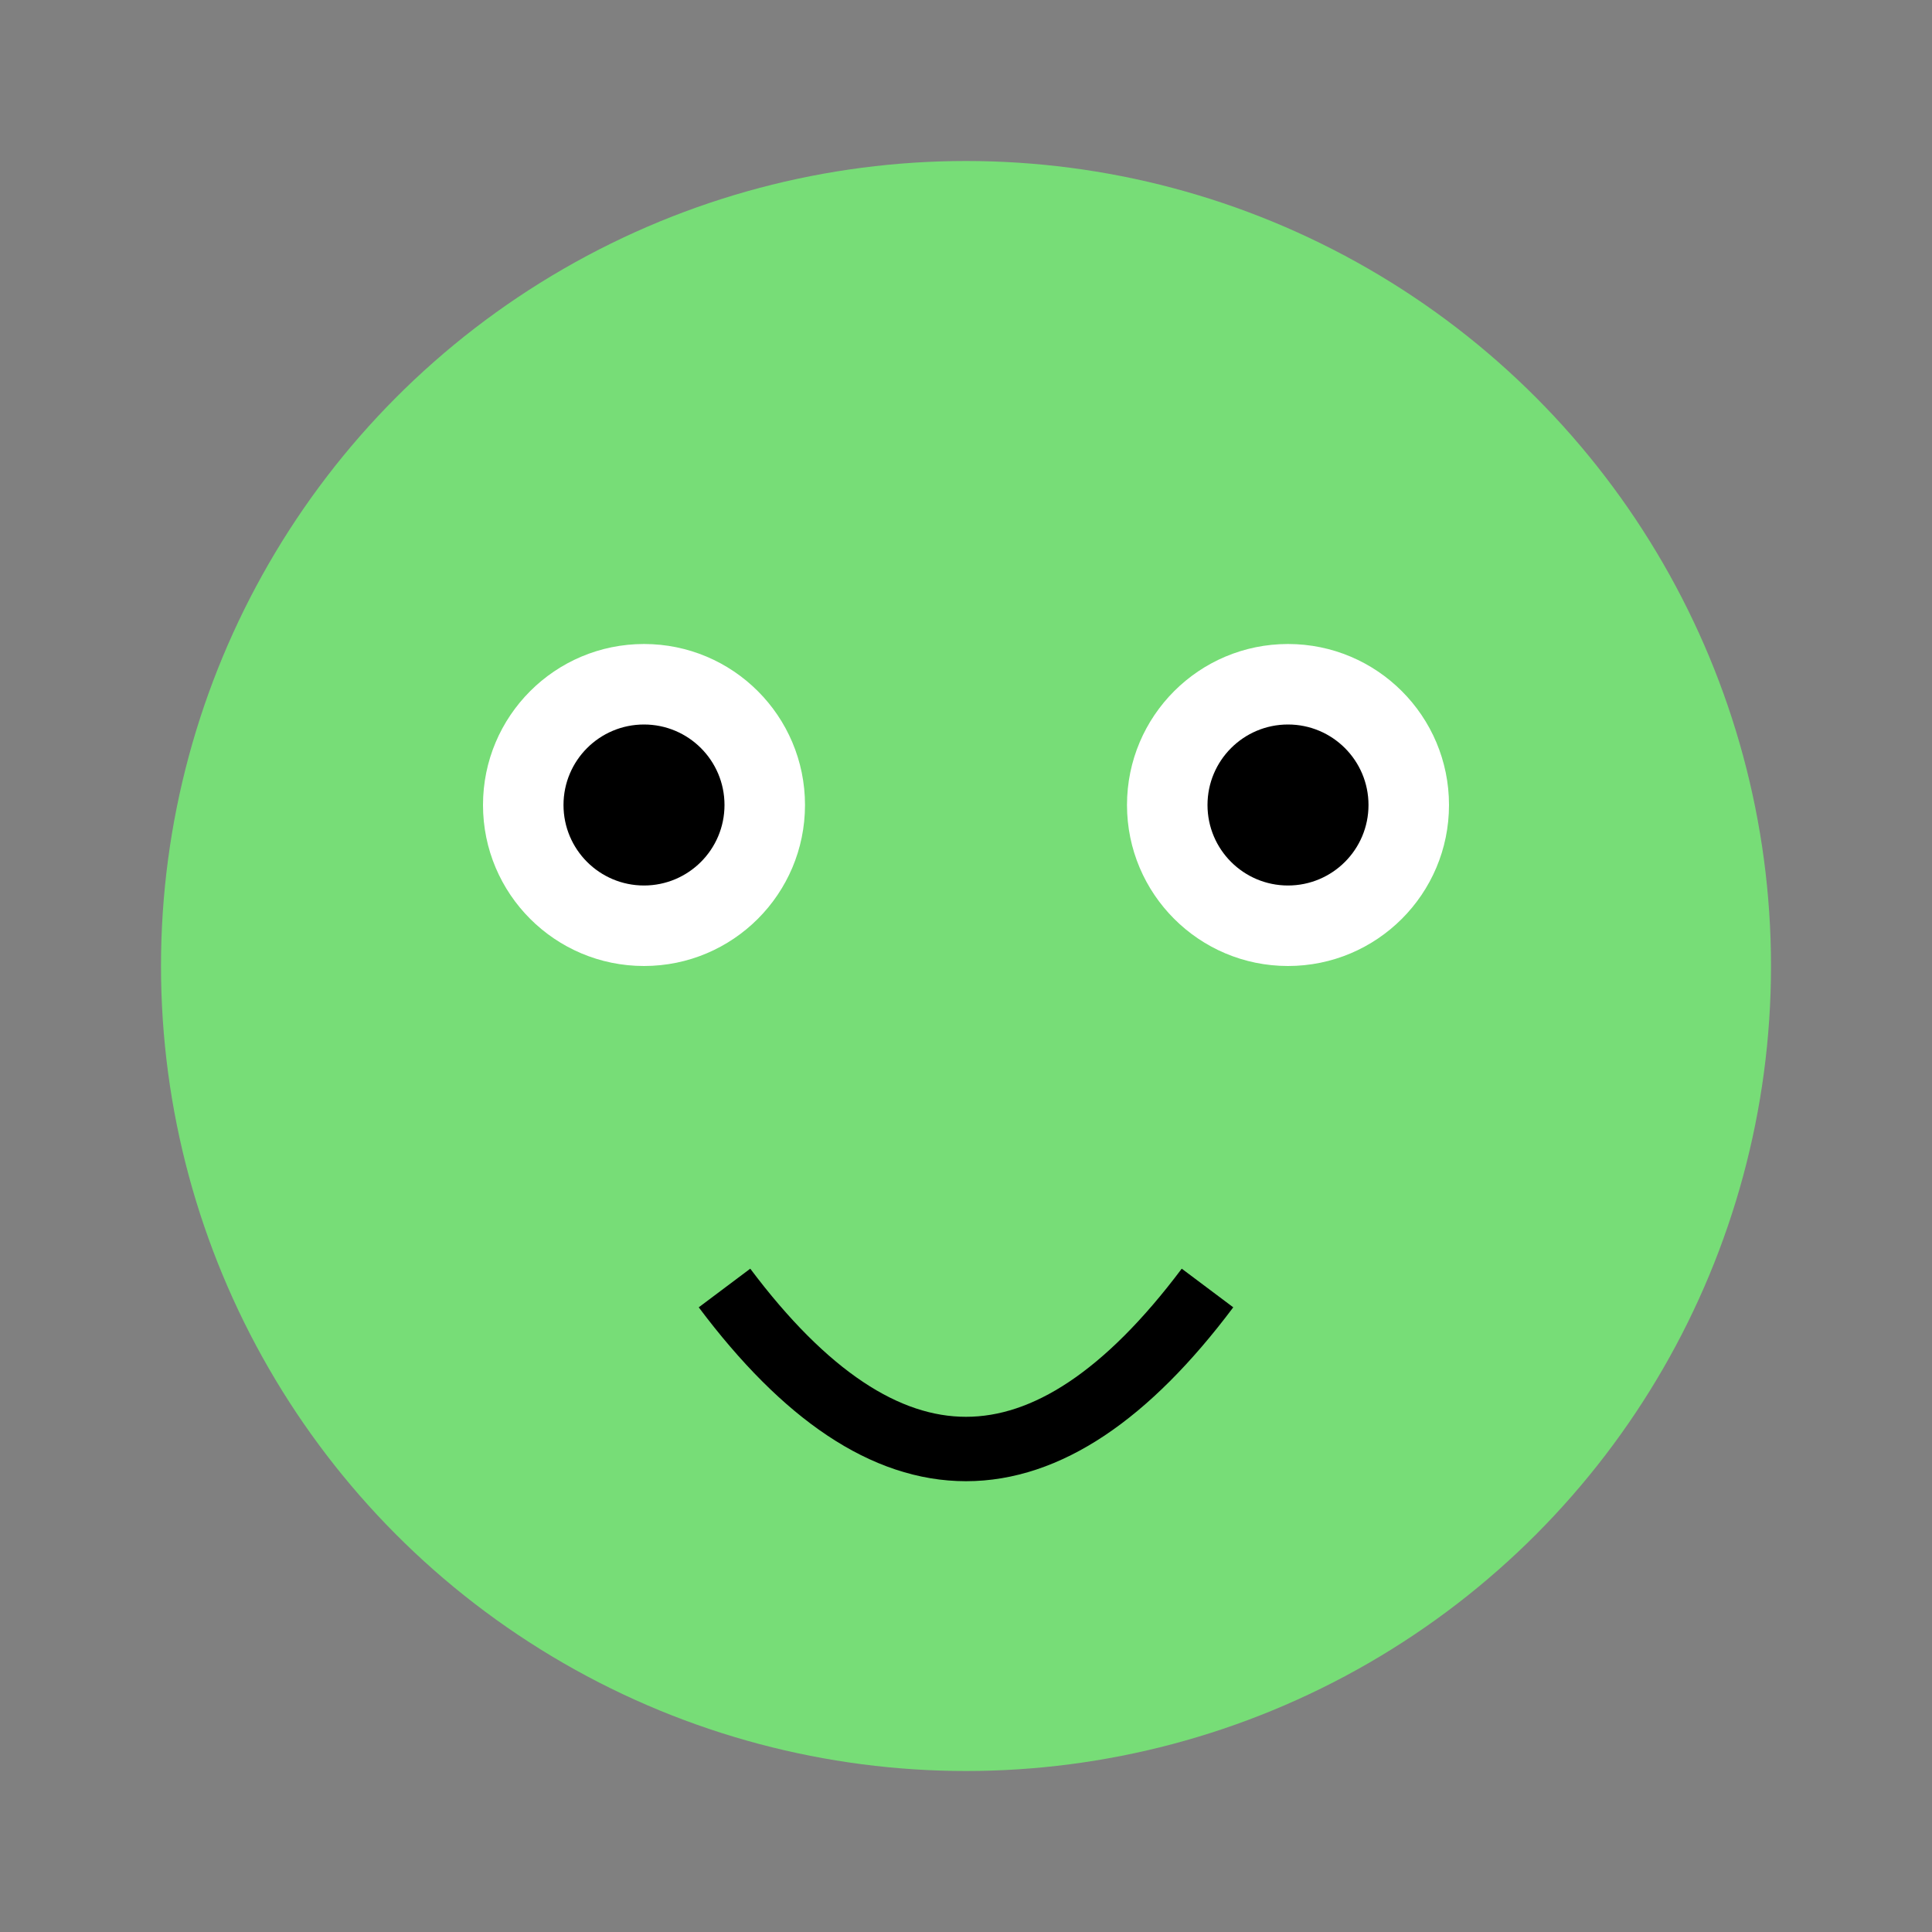
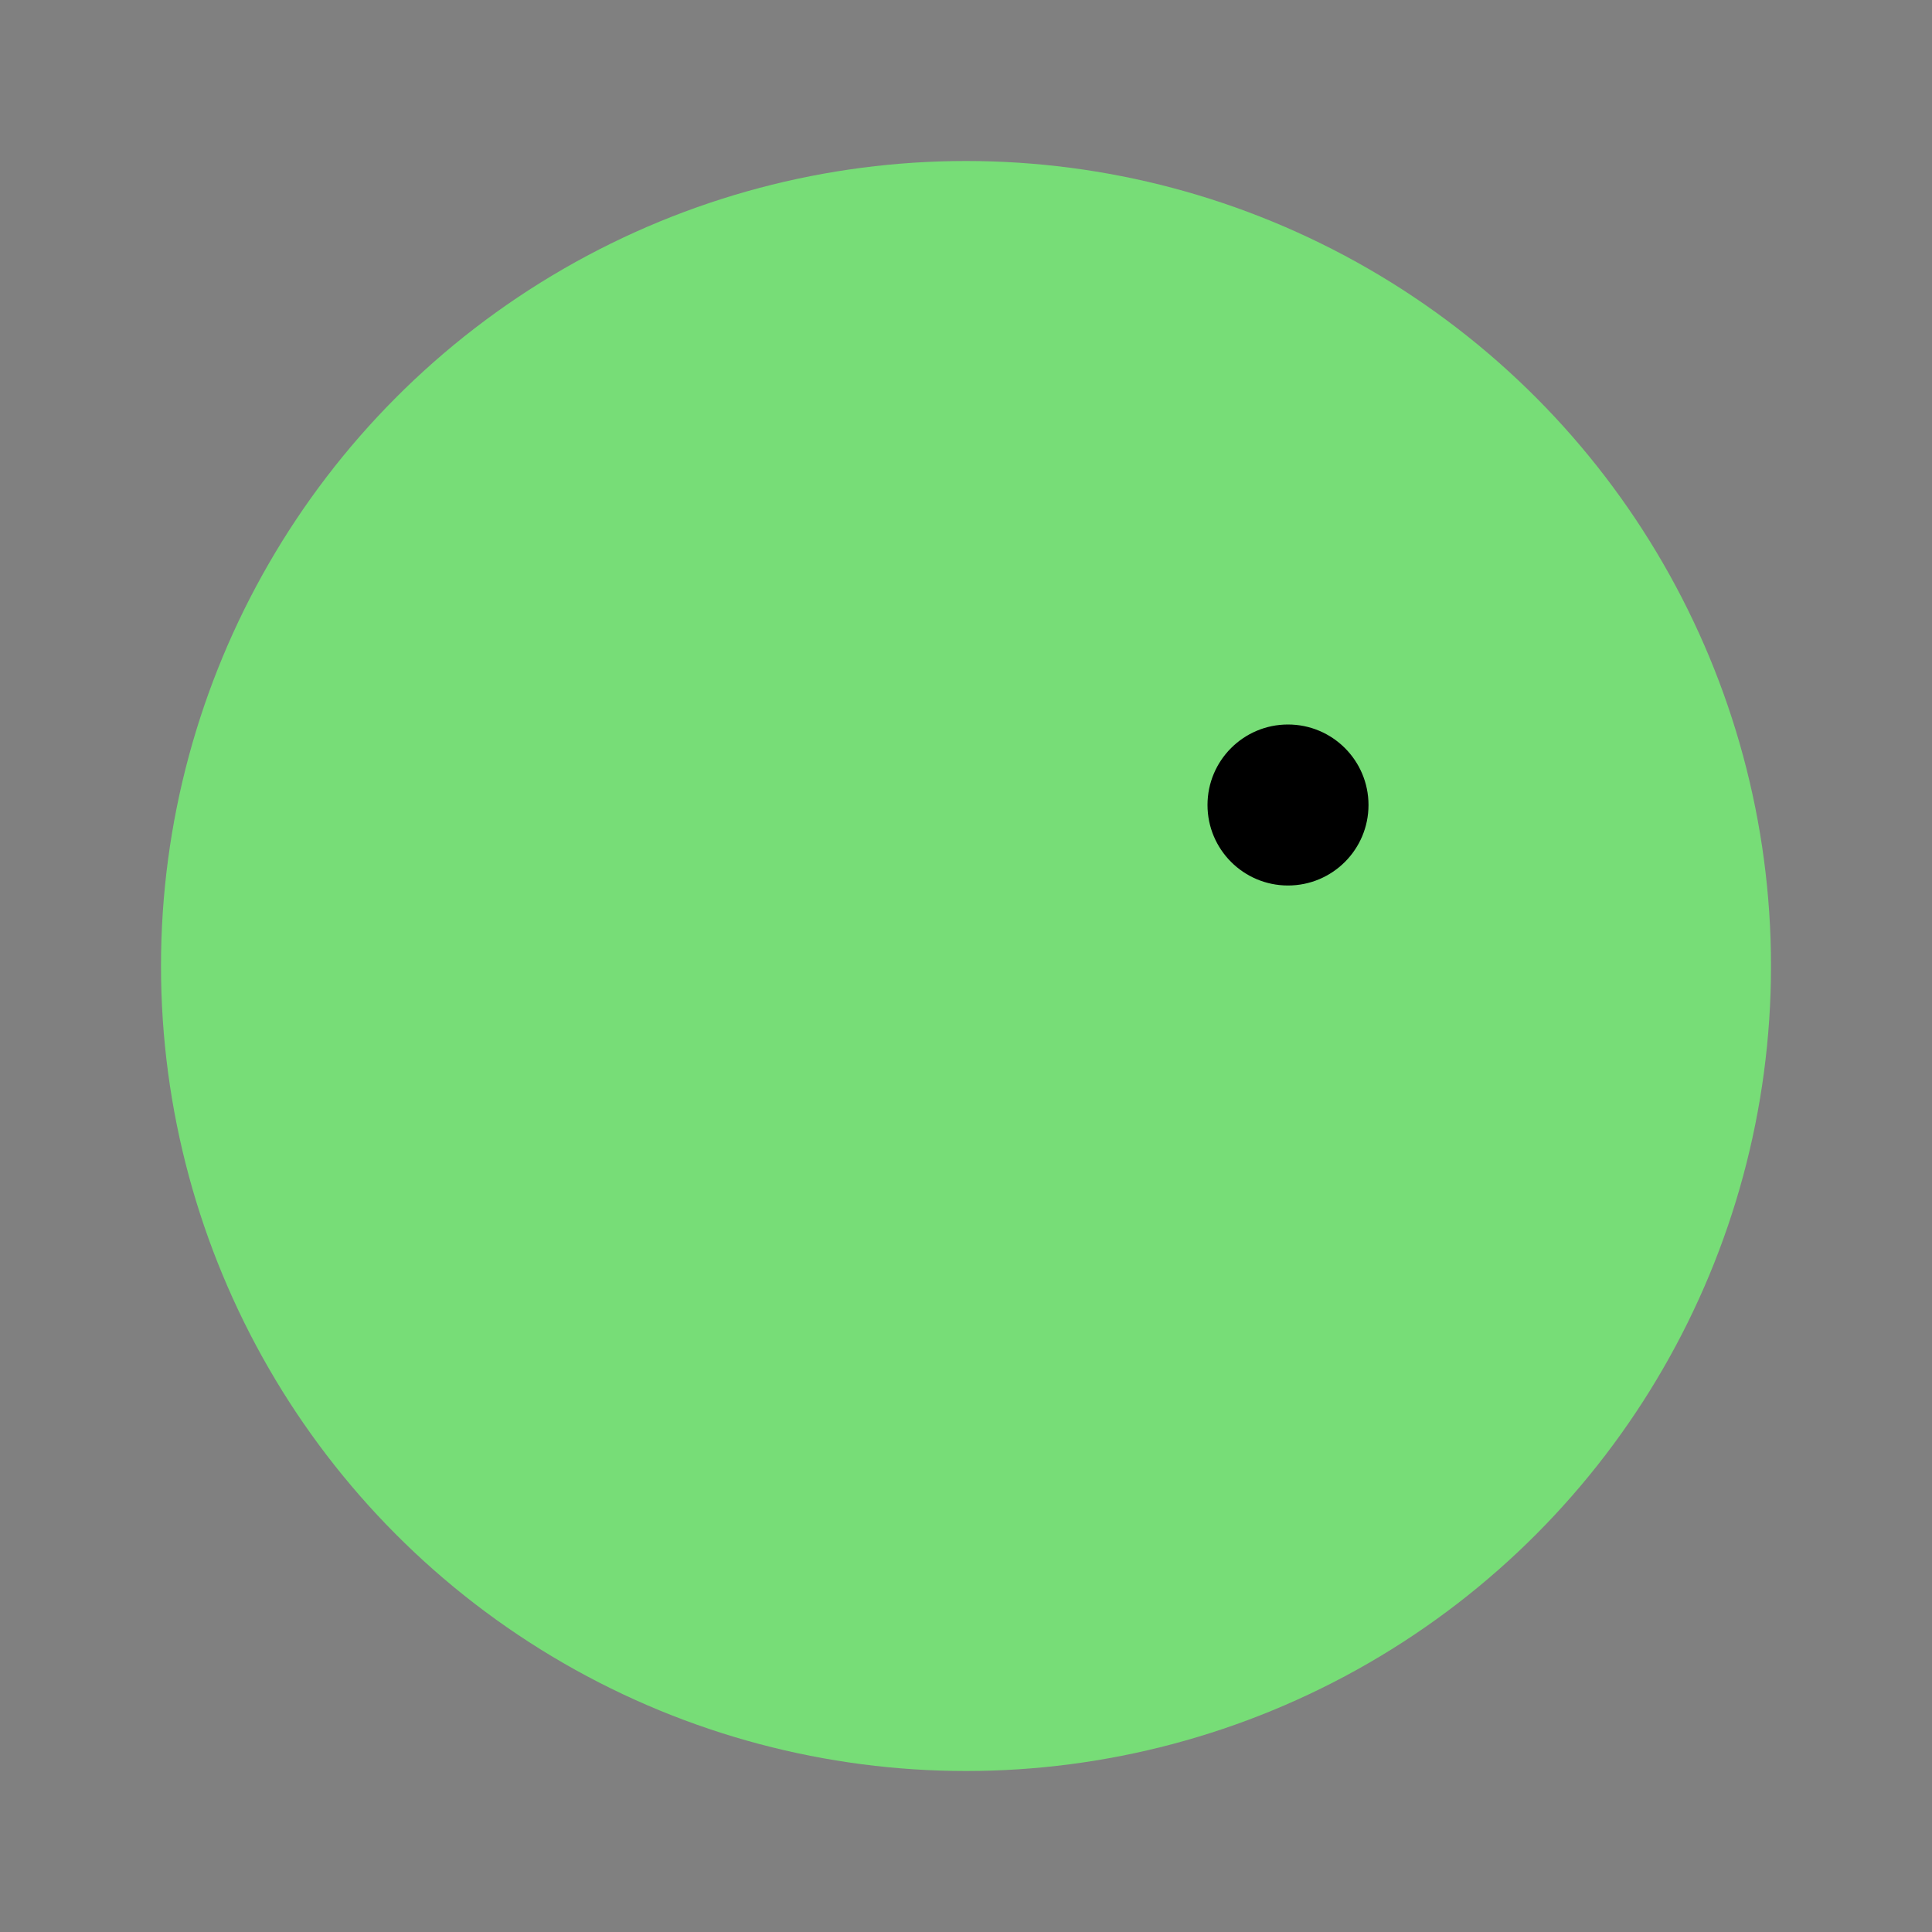
<svg xmlns="http://www.w3.org/2000/svg" width="120" height="120">
  <rect width="100%" height="100%" fill="#808080" stroke="none" />
  <circle cx="60" cy="60" r="50" fill="#77dd77" />
-   <circle cx="40" cy="50" r="10" fill="#FFFFFF" />
-   <circle cx="80" cy="50" r="10" fill="#FFFFFF" />
-   <circle cx="40" cy="50" r="5" fill="#000000" />
  <circle cx="80" cy="50" r="5" fill="#000000" />
-   <path d="M 45 80 Q 60 100 75 80" stroke="#000000" stroke-width="4" fill="none" />
  <animateTransform attributeName="transform" type="scale" values="1;1.05;1" begin="0s" dur="2s" repeatCount="indefinite" />
</svg>